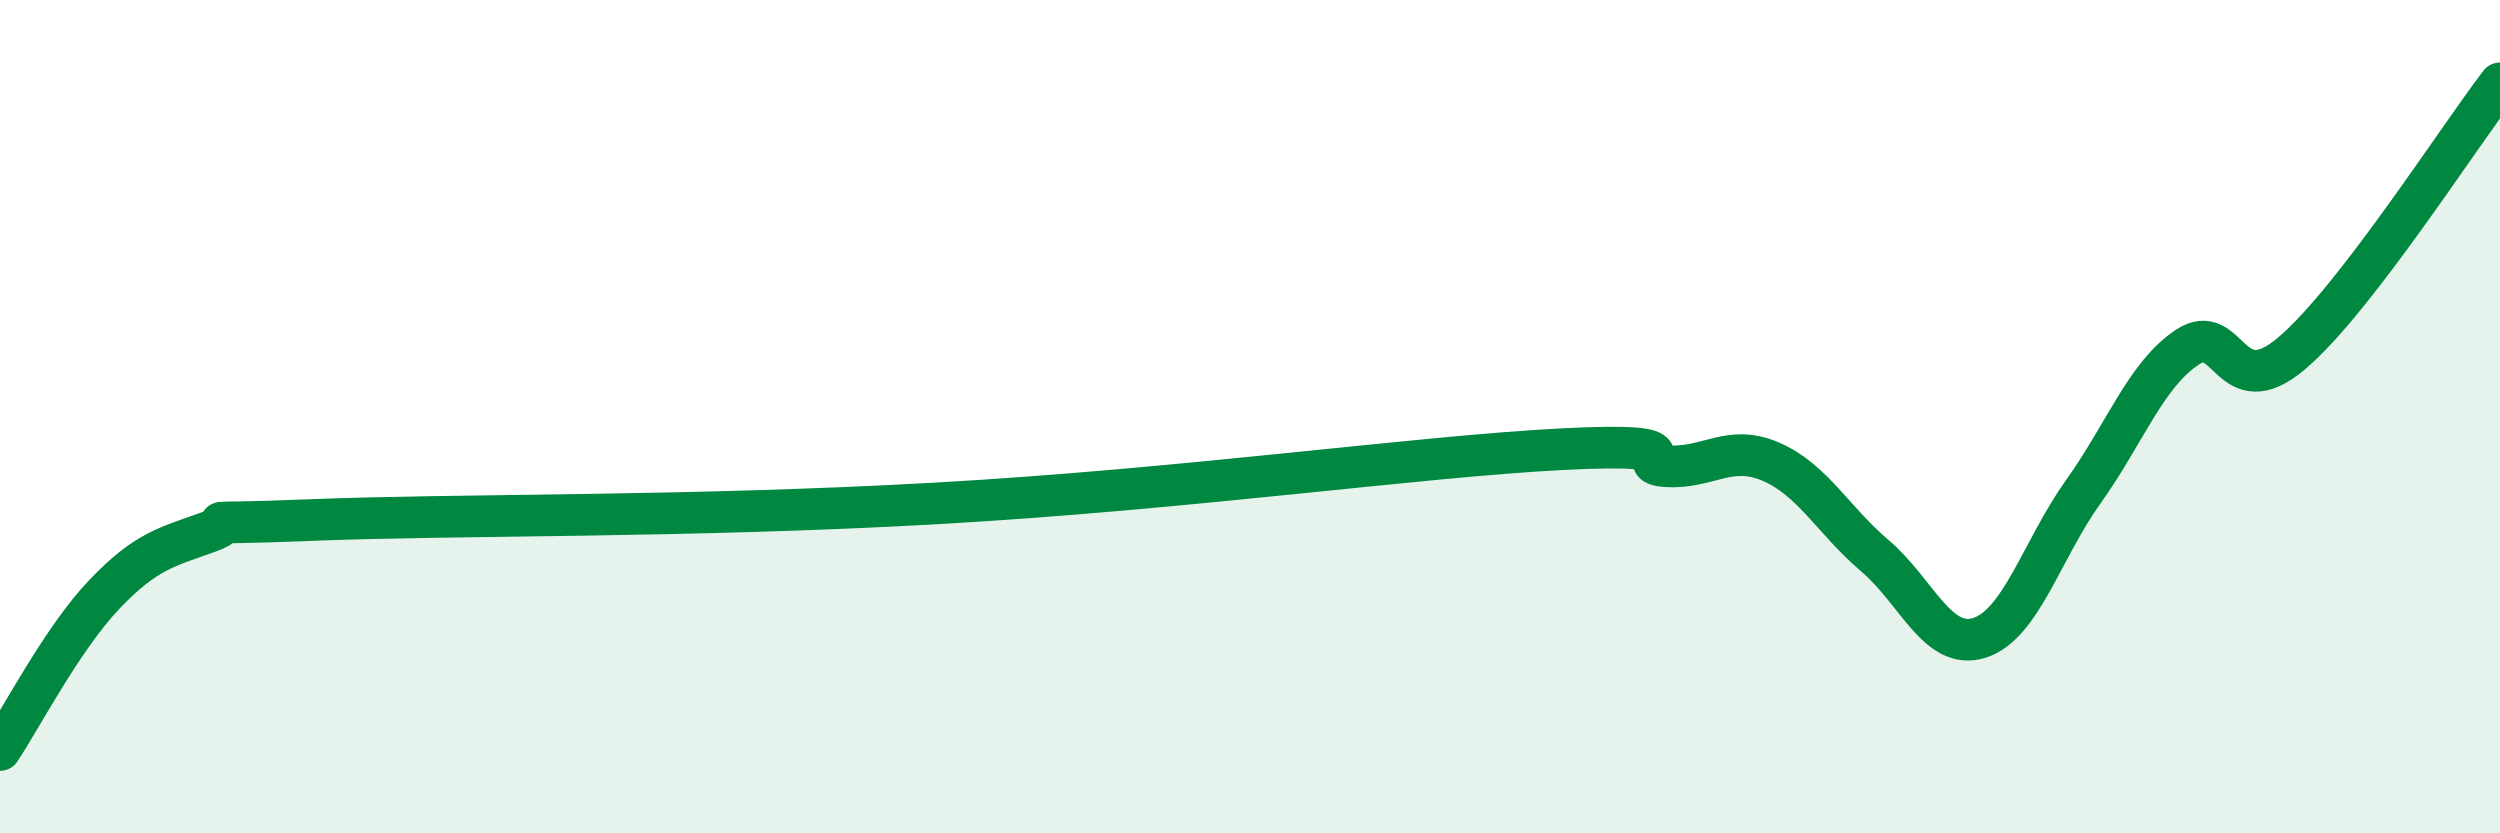
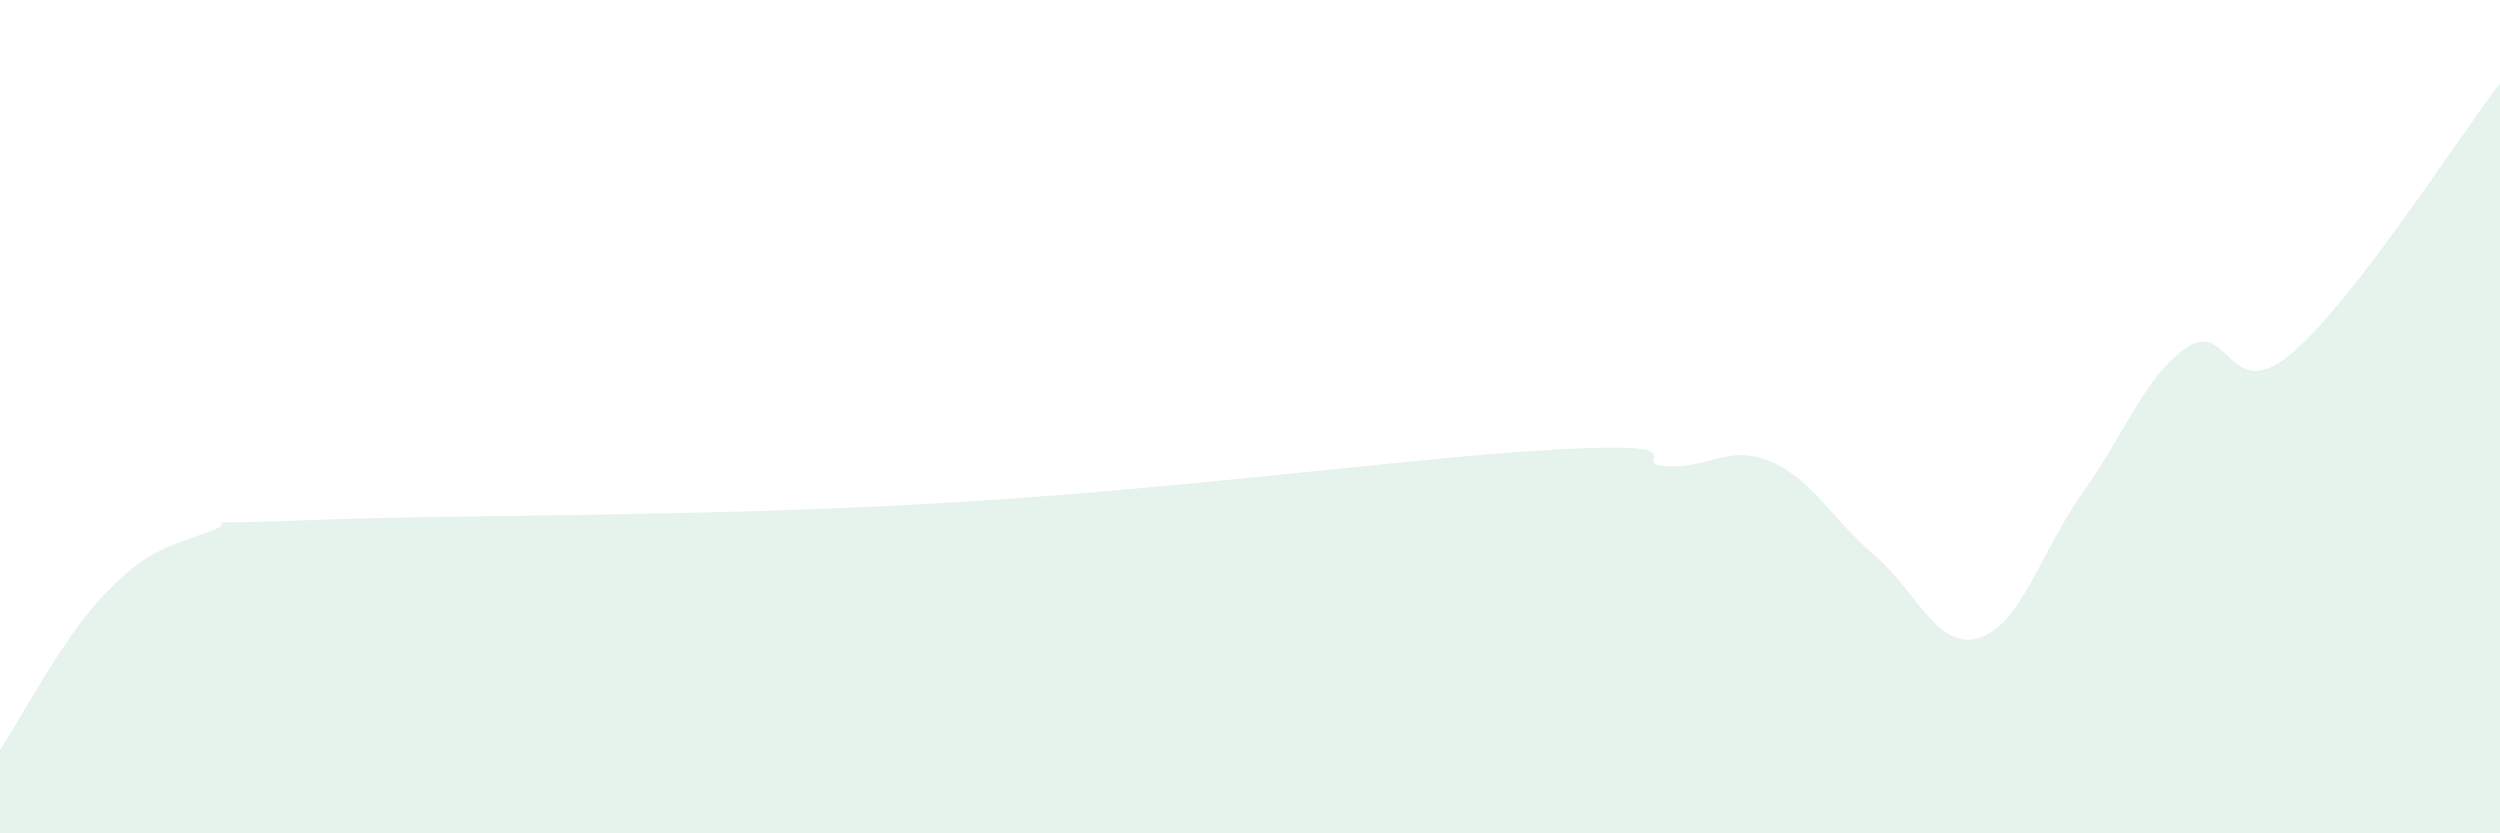
<svg xmlns="http://www.w3.org/2000/svg" width="60" height="20" viewBox="0 0 60 20">
  <path d="M 0,18 C 0.5,17.25 1.5,15.32 2.5,14.27 C 3.5,13.22 4,13.13 5,12.77 C 6,12.41 4,12.62 7.5,12.48 C 11,12.34 16.5,12.42 22.5,12.08 C 28.5,11.74 34,10.96 37.5,10.78 C 41,10.6 39,11.13 40,11.19 C 41,11.25 41.5,10.65 42.5,11.08 C 43.5,11.51 44,12.49 45,13.34 C 46,14.19 46.5,15.62 47.5,15.31 C 48.5,15 49,13.2 50,11.8 C 51,10.4 51.5,8.99 52.5,8.33 C 53.5,7.67 53.5,9.75 55,8.48 C 56.5,7.21 59,3.3 60,2L60 20L0 20Z" fill="#008740" opacity="0.1" stroke-linecap="round" stroke-linejoin="round" />
-   <path d="M 0,18 C 0.5,17.25 1.5,15.32 2.5,14.27 C 3.5,13.22 4,13.13 5,12.77 C 6,12.41 4,12.62 7.5,12.48 C 11,12.34 16.5,12.42 22.5,12.08 C 28.5,11.74 34,10.96 37.5,10.78 C 41,10.6 39,11.13 40,11.19 C 41,11.25 41.5,10.65 42.5,11.08 C 43.5,11.51 44,12.49 45,13.34 C 46,14.19 46.5,15.62 47.5,15.31 C 48.5,15 49,13.2 50,11.8 C 51,10.4 51.5,8.99 52.5,8.33 C 53.5,7.67 53.5,9.75 55,8.48 C 56.5,7.21 59,3.3 60,2" stroke="#008740" stroke-width="1" fill="none" stroke-linecap="round" stroke-linejoin="round" />
</svg>